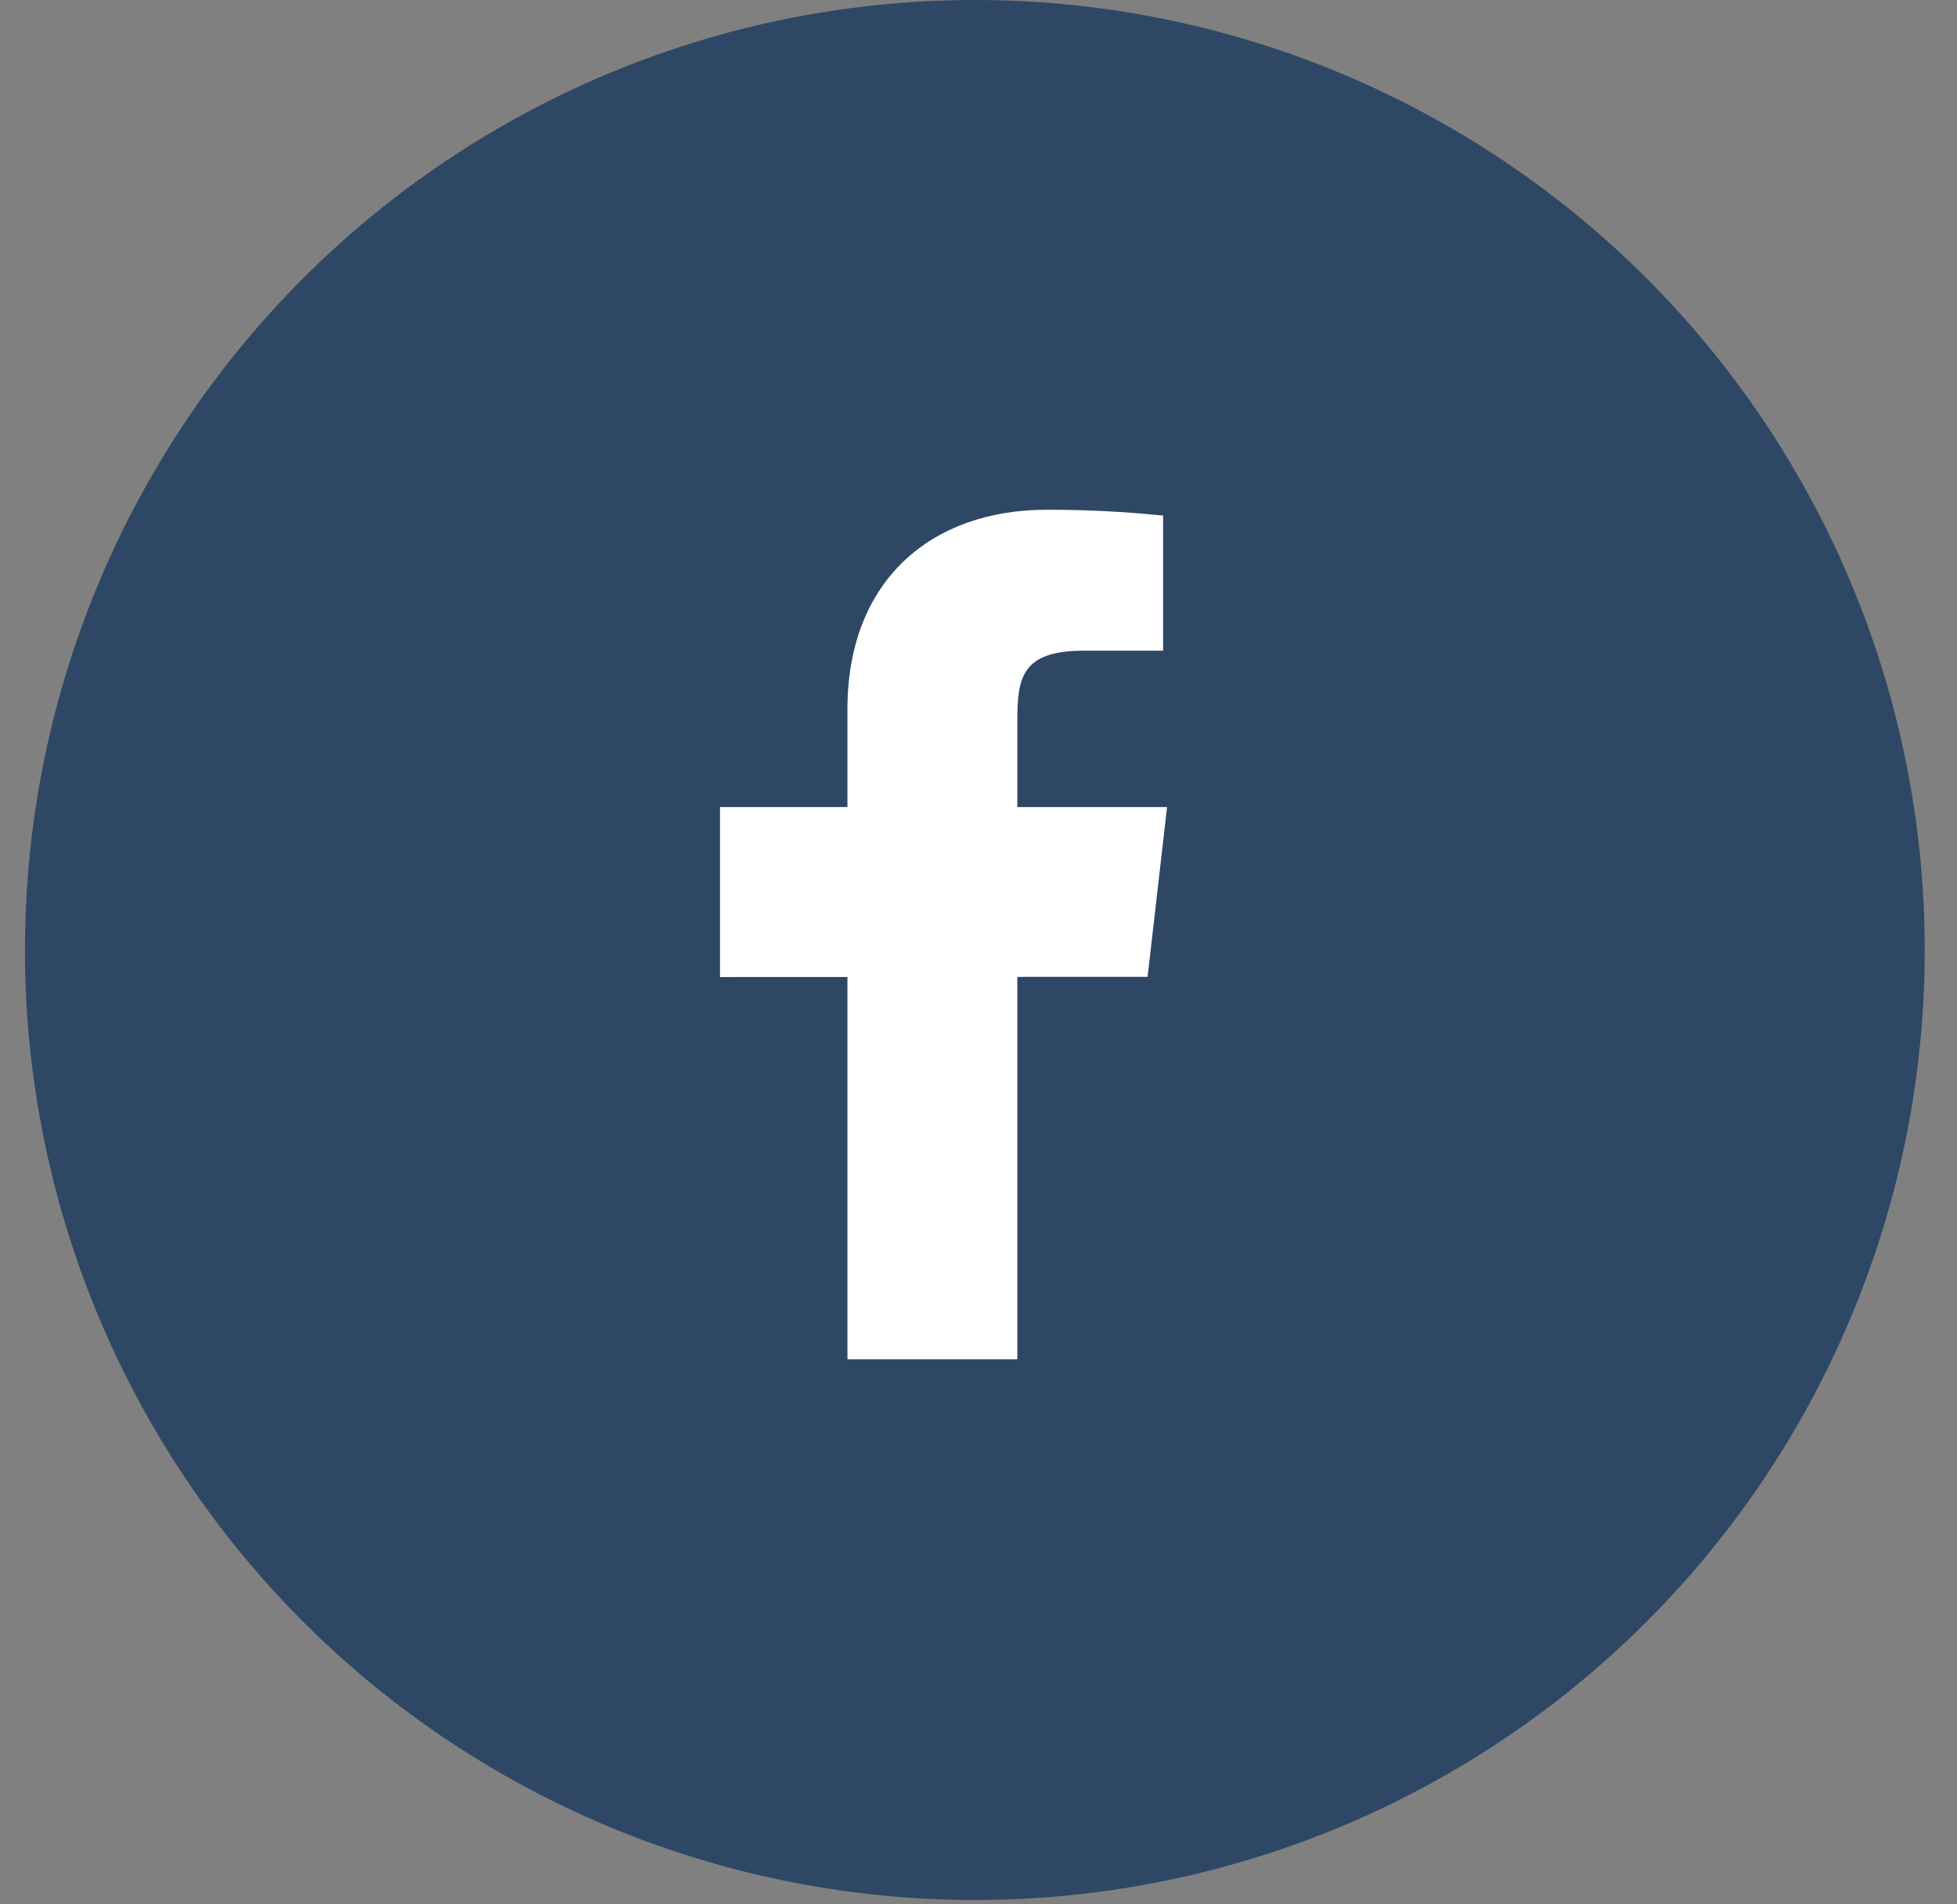
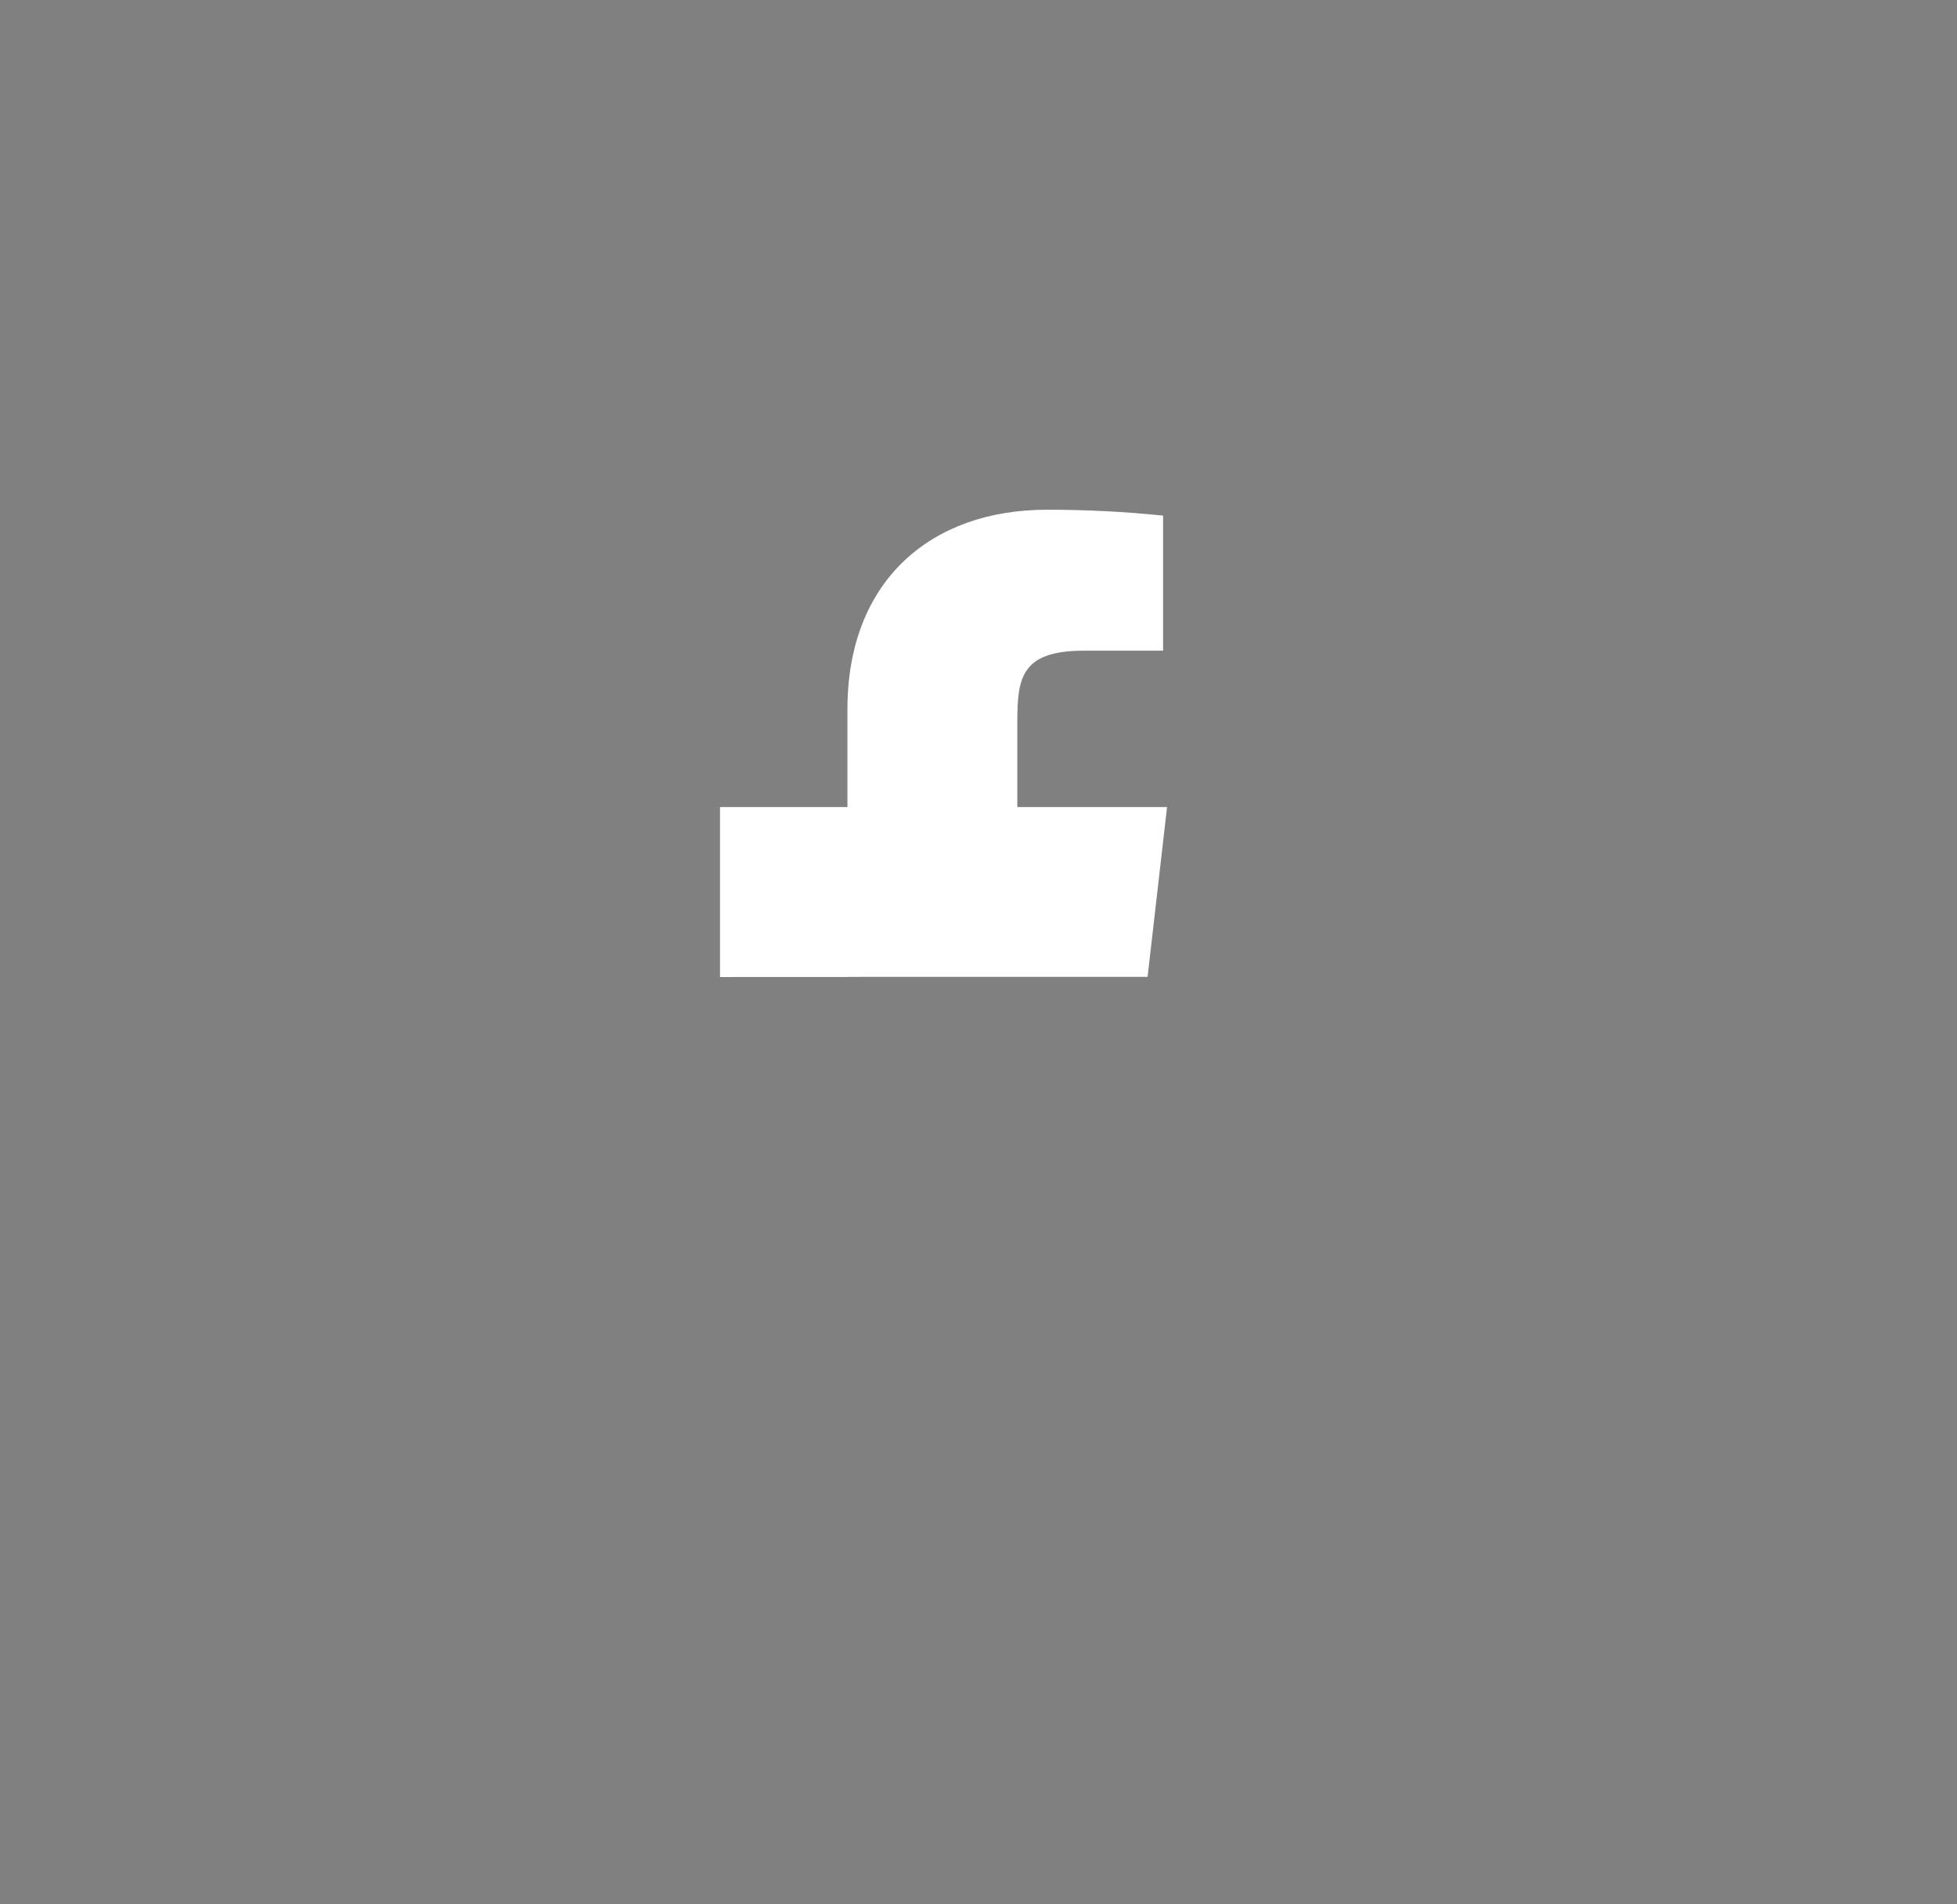
<svg xmlns="http://www.w3.org/2000/svg" width="37" height="36" viewBox="0 0 37 36" fill="none">
  <rect x="0" y="0" width="37" height="36" fill="#808080" stroke="none" />
-   <circle cx="18.431" cy="17.959" r="17.959" fill="#2E4765" />
-   <path d="M22.065 15.257H19.234V13.651C19.234 12.823 19.302 12.301 20.49 12.301H21.99V9.747C21.26 9.672 20.526 9.635 19.791 9.636C17.612 9.636 16.022 10.967 16.022 13.41V15.257H13.613V18.47L16.022 18.469V25.697H19.234V18.467L21.697 18.466L22.065 15.257Z" fill="white" />
+   <path d="M22.065 15.257H19.234V13.651C19.234 12.823 19.302 12.301 20.49 12.301H21.99V9.747C21.26 9.672 20.526 9.635 19.791 9.636C17.612 9.636 16.022 10.967 16.022 13.41V15.257H13.613V18.47L16.022 18.469V25.697V18.467L21.697 18.466L22.065 15.257Z" fill="white" />
</svg>